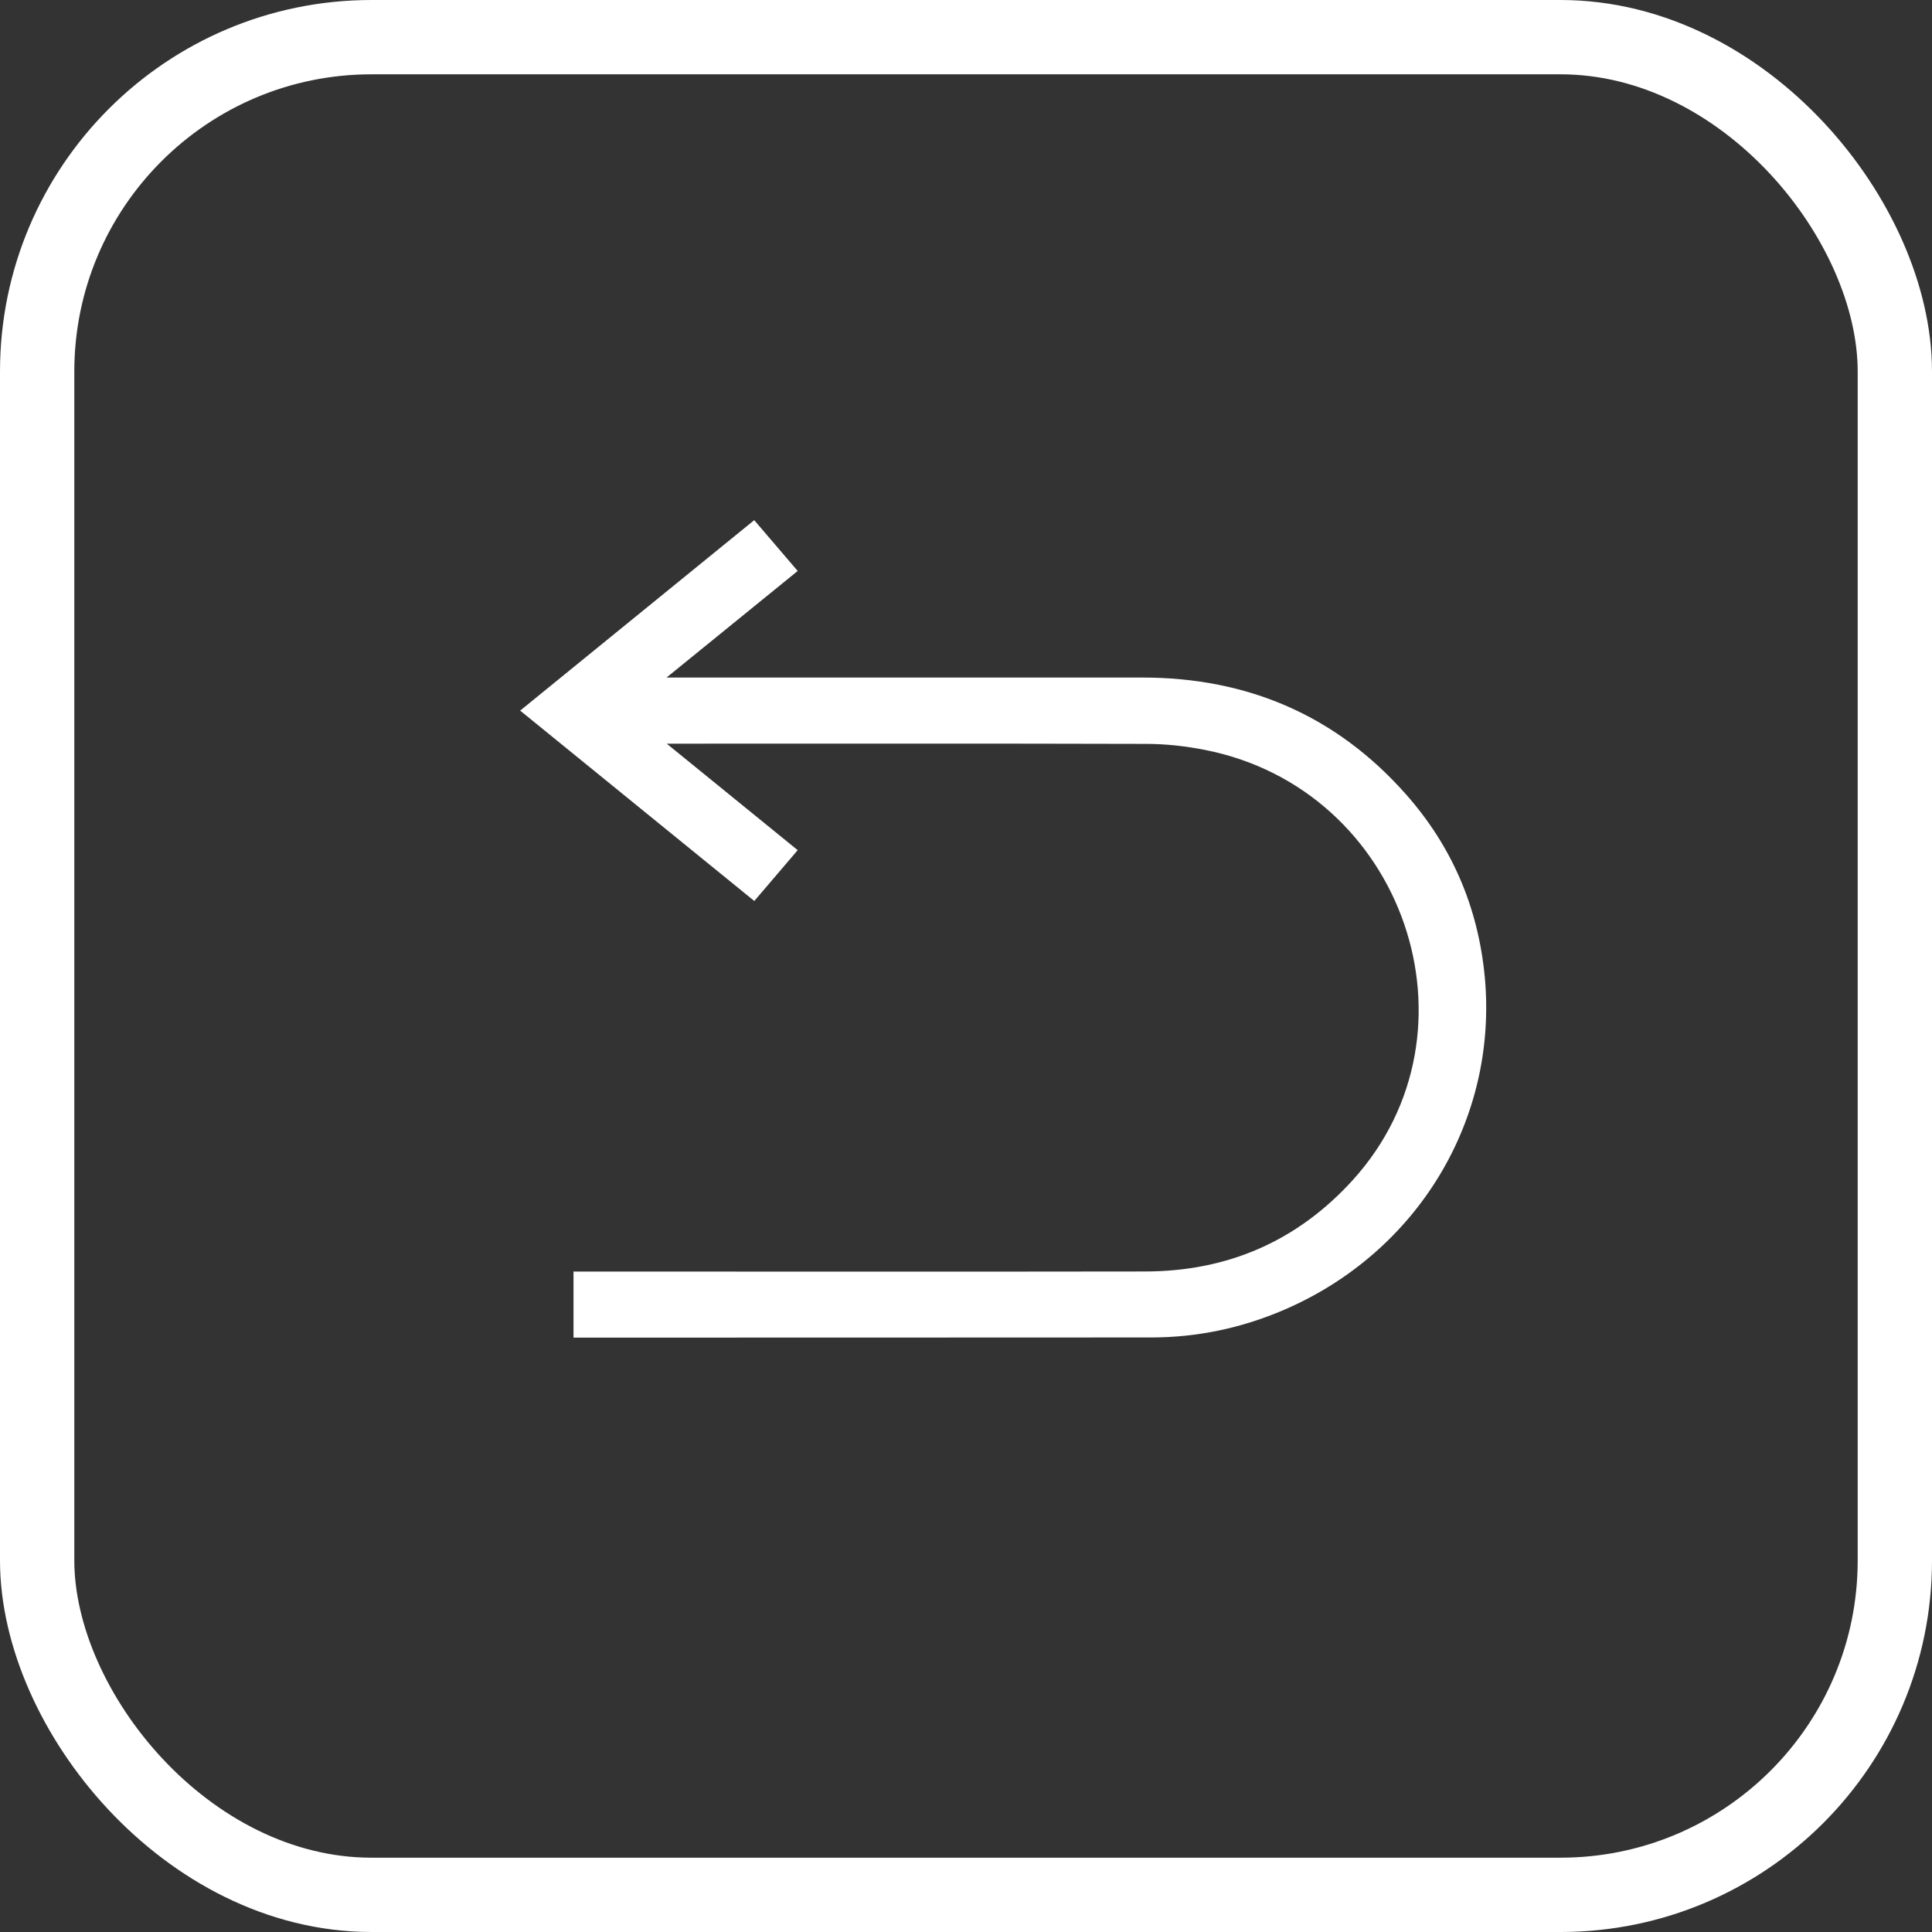
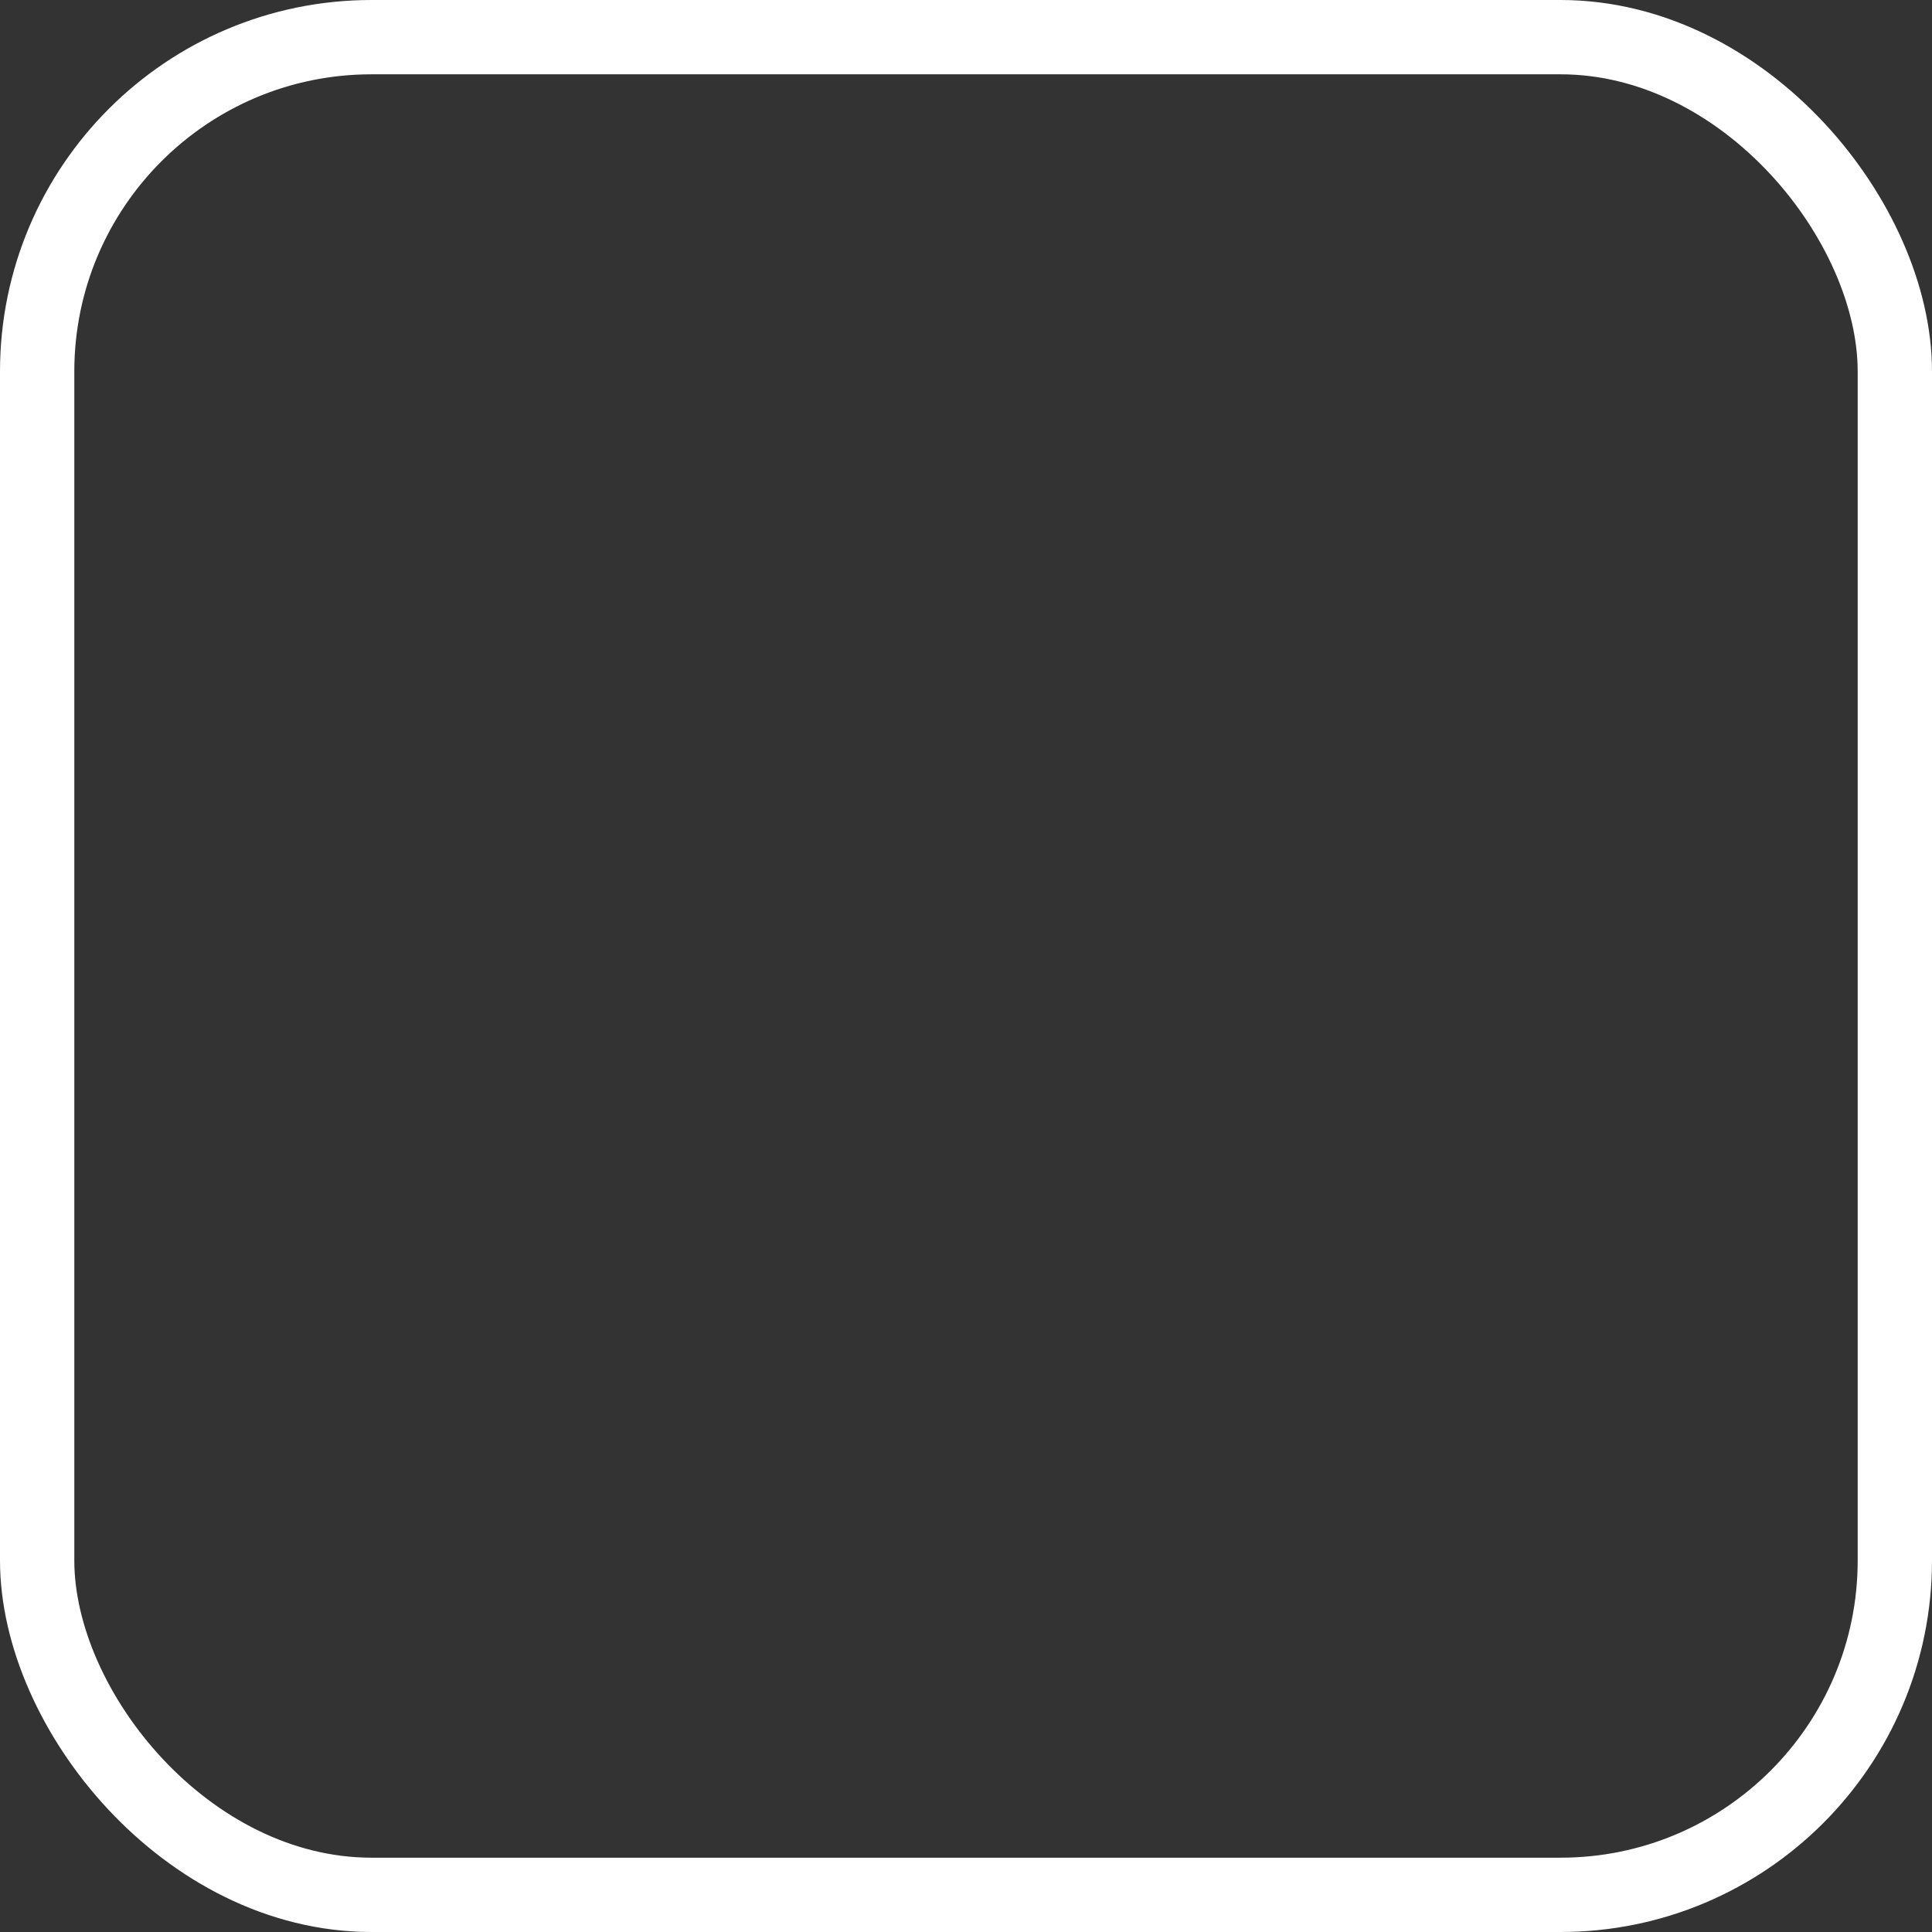
<svg xmlns="http://www.w3.org/2000/svg" width="26" height="26" viewBox="0 0 26 26" fill="none">
  <rect x="0" y="0" width="26" height="26" fill="#333333" stroke="none" />
  <g clip-path="url(#clip0_130_5)">
-     <path d="M8.97 10.006C9.579 10.501 10.153 10.968 10.735 11.441C10.538 11.672 10.348 11.895 10.151 12.125C9.099 11.27 8.057 10.422 7 9.563C8.055 8.704 9.095 7.859 10.15 7C10.345 7.227 10.537 7.452 10.735 7.684C10.152 8.157 9.579 8.624 8.97 9.118H9.155C11.227 9.118 13.3 9.119 15.372 9.118C16.796 9.118 17.983 9.633 18.915 10.683C19.541 11.387 19.892 12.213 19.981 13.143C20.162 15.059 19.084 16.851 17.281 17.627C16.711 17.872 16.113 17.999 15.489 17.999C12.943 18.001 10.396 18 7.849 18.001C7.808 18.001 7.767 18.001 7.718 18.001V17.112H7.882C10.39 17.112 12.899 17.115 15.408 17.111C16.527 17.11 17.462 16.699 18.205 15.881C20.019 13.881 18.899 10.619 16.215 10.092C15.962 10.042 15.699 10.012 15.44 10.011C13.335 10.005 11.229 10.008 9.124 10.008C9.087 10.008 9.051 10.008 8.97 10.008V10.006Z" fill="white" />
+     <path d="M8.97 10.006C9.579 10.501 10.153 10.968 10.735 11.441C10.538 11.672 10.348 11.895 10.151 12.125C9.099 11.27 8.057 10.422 7 9.563C8.055 8.704 9.095 7.859 10.15 7C10.345 7.227 10.537 7.452 10.735 7.684C10.152 8.157 9.579 8.624 8.97 9.118H9.155C11.227 9.118 13.3 9.119 15.372 9.118C16.796 9.118 17.983 9.633 18.915 10.683C19.541 11.387 19.892 12.213 19.981 13.143C20.162 15.059 19.084 16.851 17.281 17.627C16.711 17.872 16.113 17.999 15.489 17.999C12.943 18.001 10.396 18 7.849 18.001C7.808 18.001 7.767 18.001 7.718 18.001V17.112C10.39 17.112 12.899 17.115 15.408 17.111C16.527 17.11 17.462 16.699 18.205 15.881C20.019 13.881 18.899 10.619 16.215 10.092C15.962 10.042 15.699 10.012 15.44 10.011C13.335 10.005 11.229 10.008 9.124 10.008C9.087 10.008 9.051 10.008 8.97 10.008V10.006Z" fill="white" />
  </g>
  <rect x="0.5" y="0.5" width="25" height="25" rx="4.5" stroke="white" />
  <defs>
    <clipPath id="clip0_130_5">
-       <rect width="13" height="11" fill="white" transform="translate(7 7)" />
-     </clipPath>
+       </clipPath>
  </defs>
</svg>